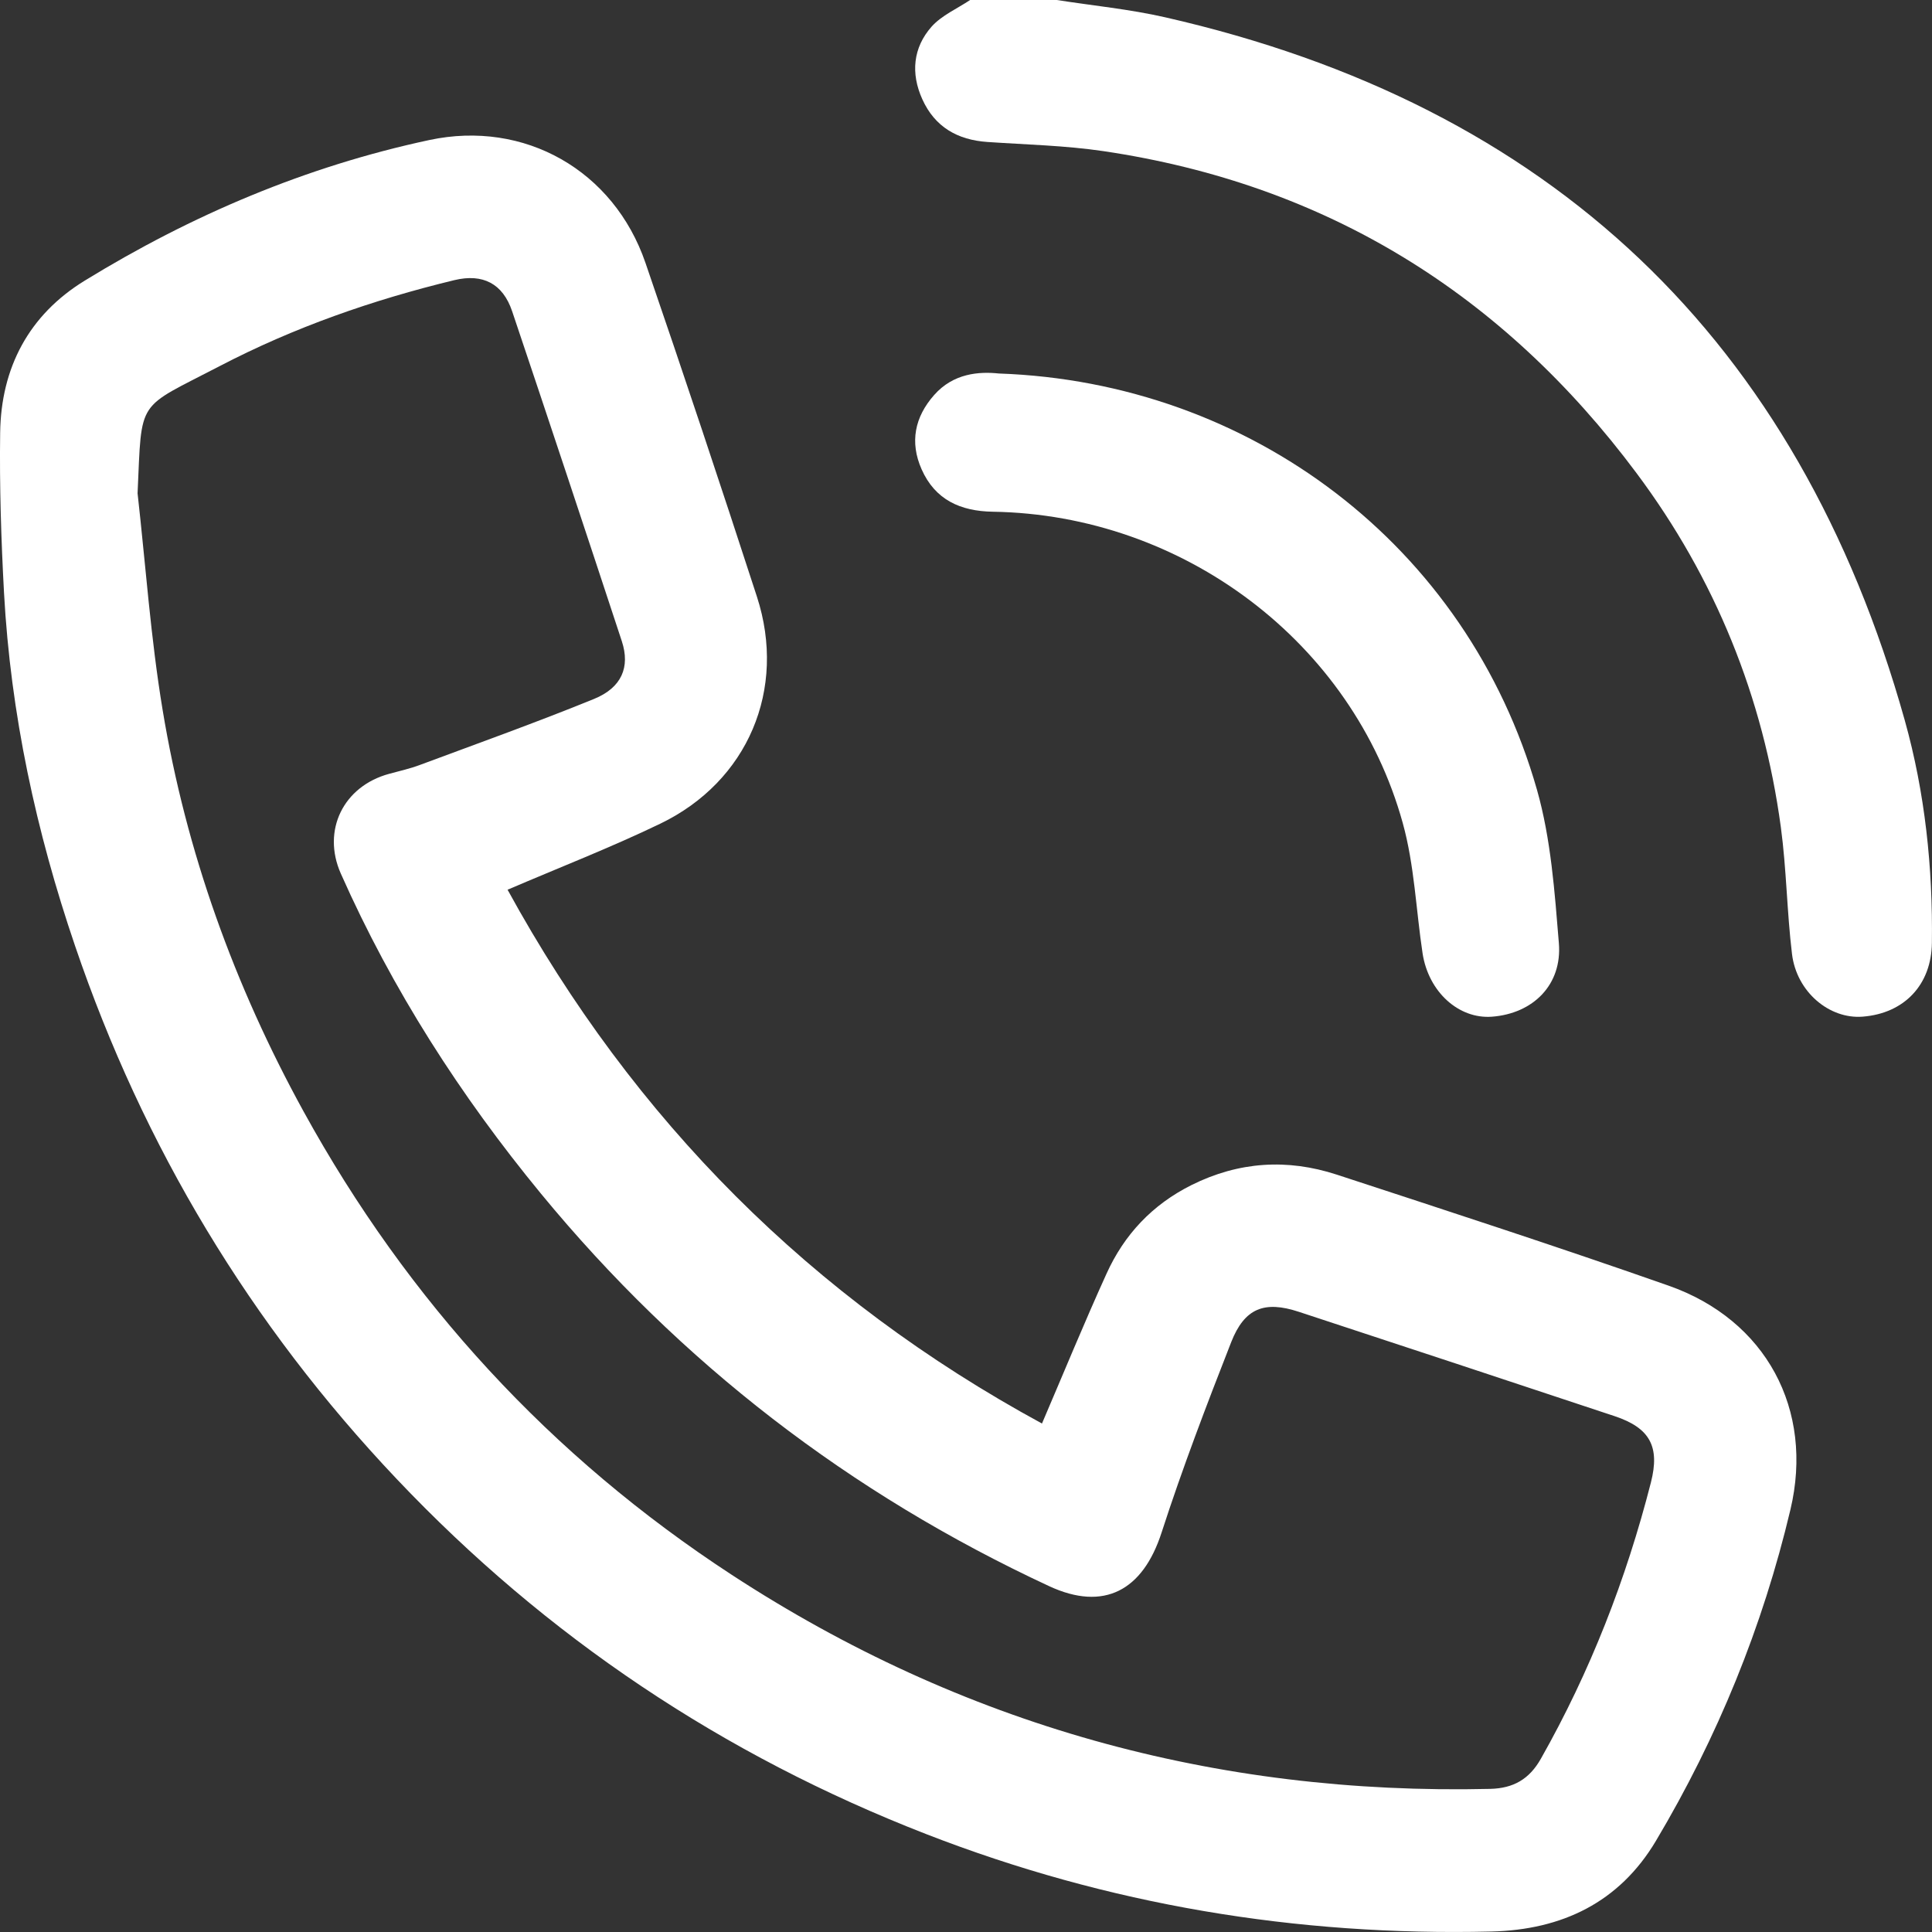
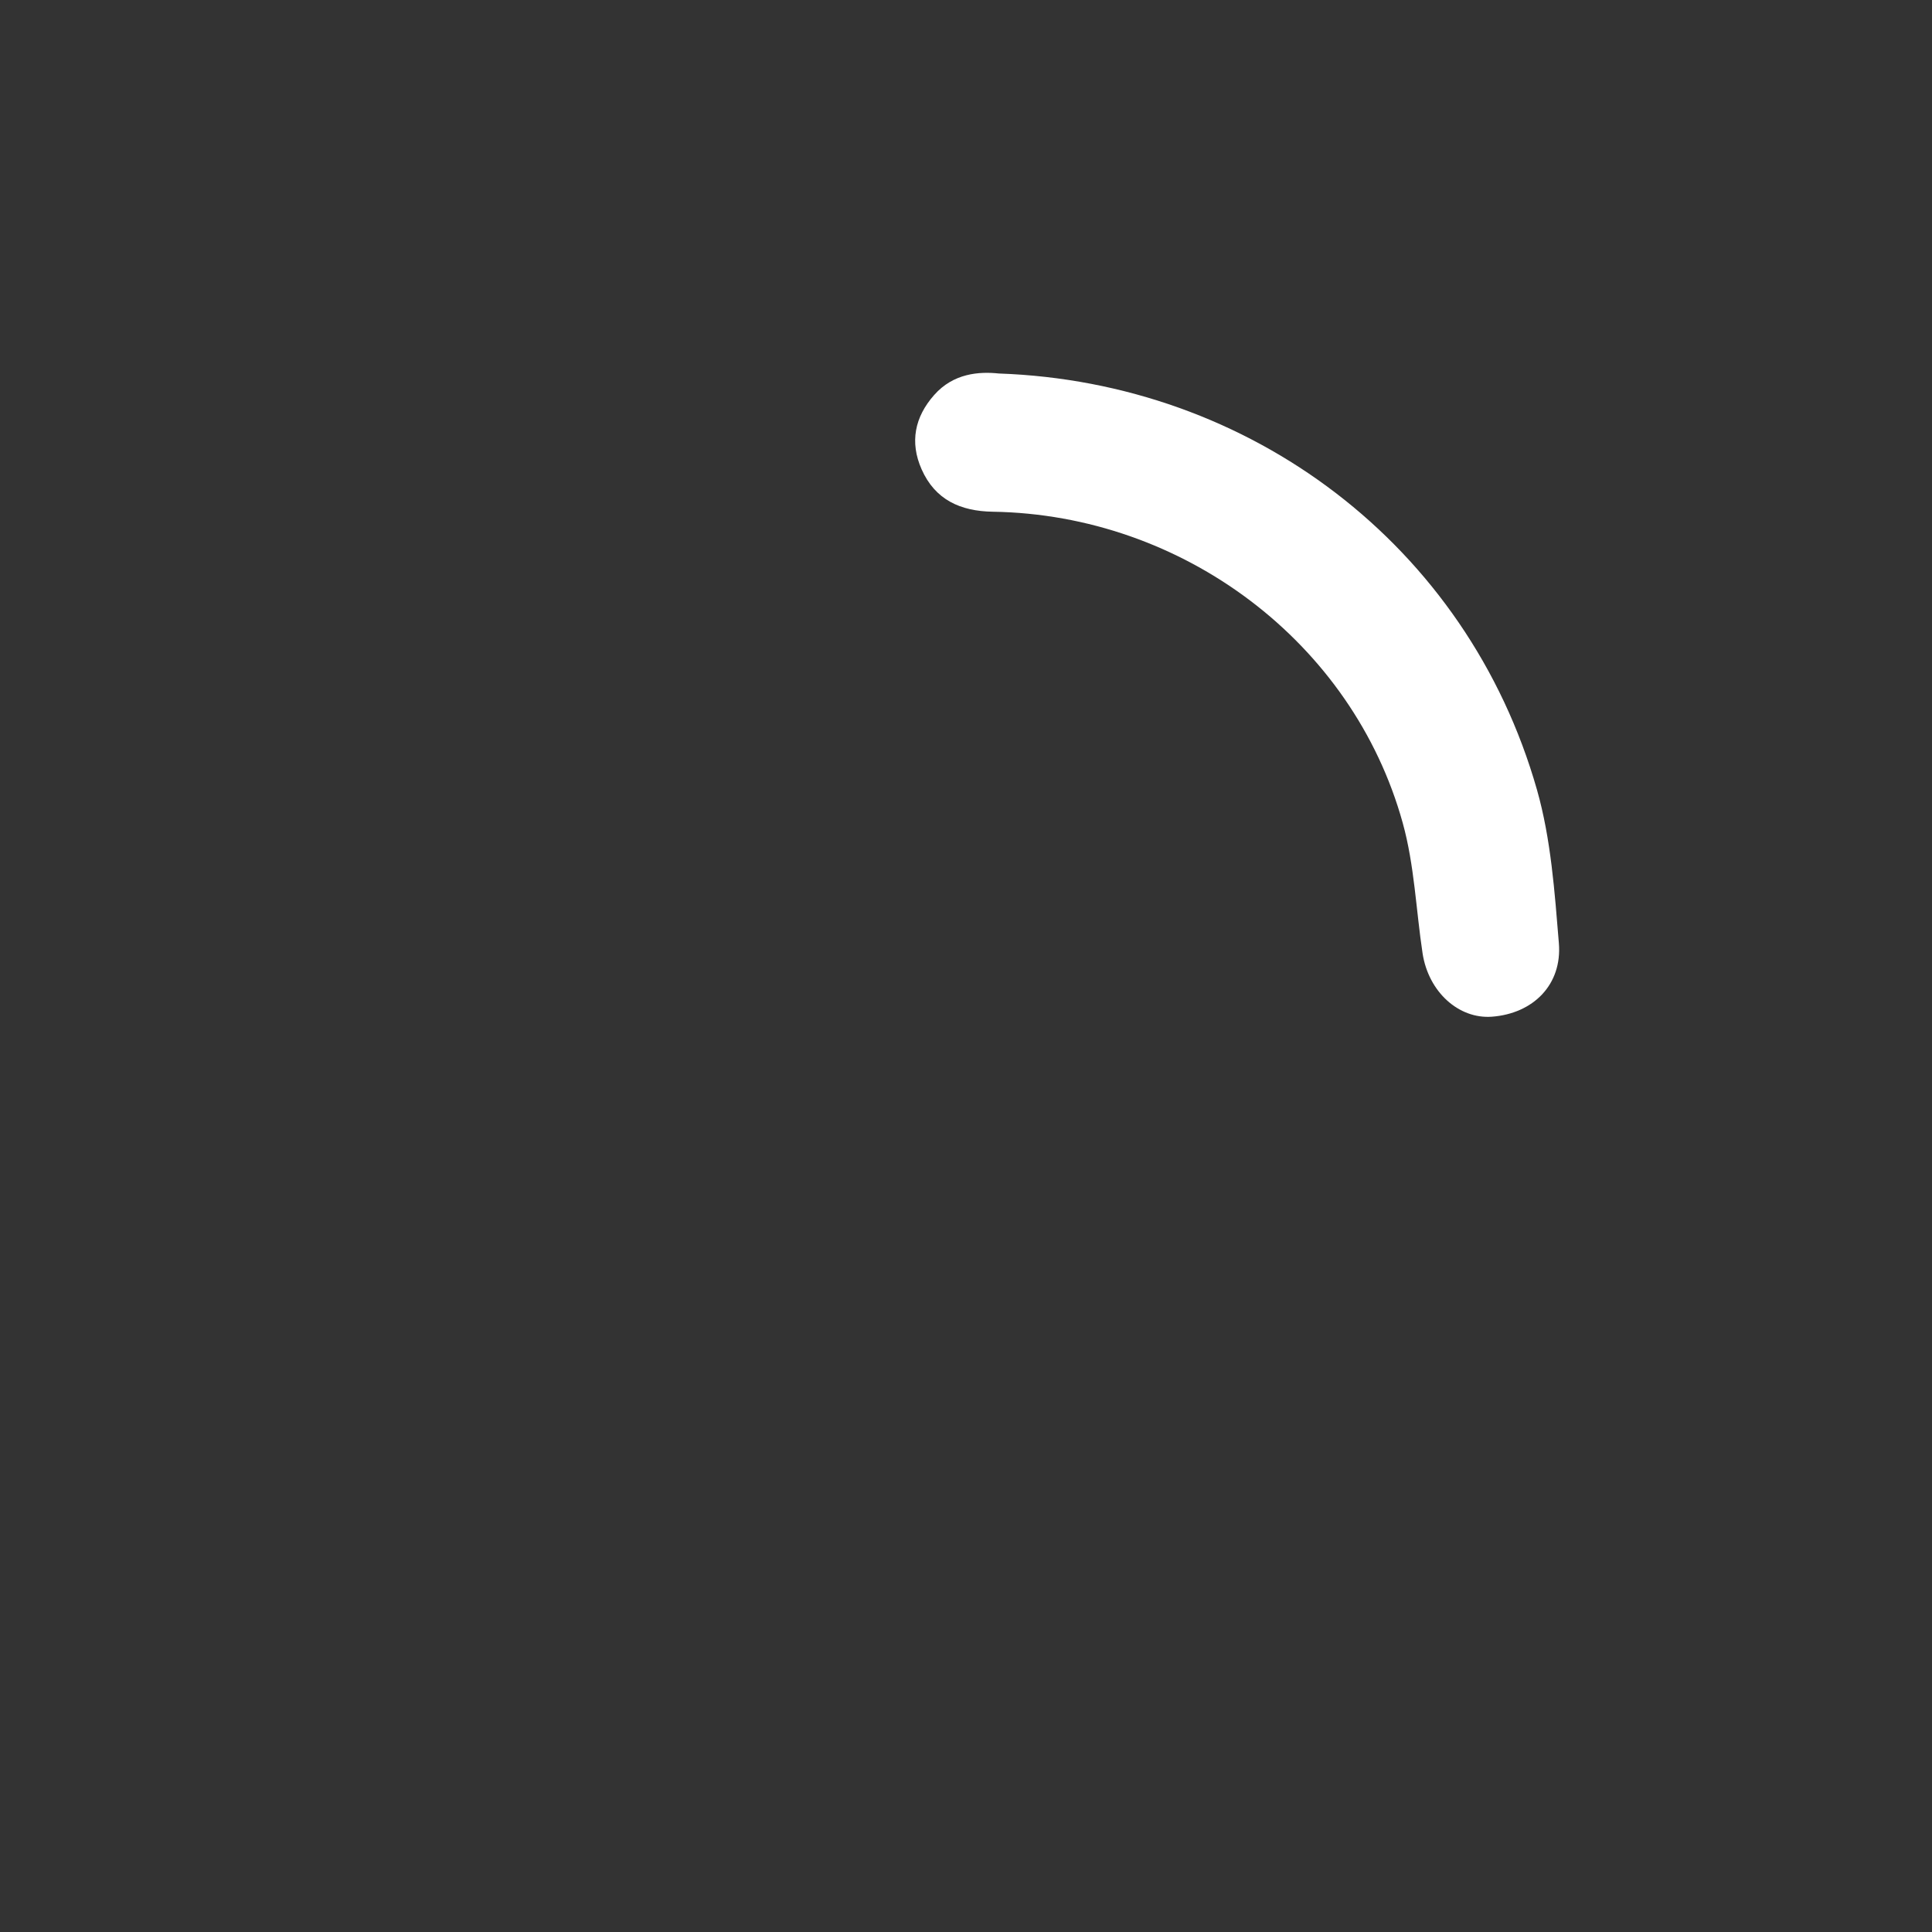
<svg xmlns="http://www.w3.org/2000/svg" width="37" height="37" viewBox="0 0 37 37" fill="none">
  <rect x="0" y="0" width="37" height="37" fill="#333333" stroke="none" />
-   <path d="M20.238 0C20.931 0.108 21.632 0.176 22.313 0.331C29.699 2.012 34.435 6.499 36.479 13.797C36.867 15.184 37.017 16.614 36.998 18.058C36.989 18.855 36.474 19.407 35.673 19.47C35.034 19.521 34.407 18.996 34.319 18.271C34.221 17.464 34.214 16.645 34.105 15.839C33.767 13.345 32.846 11.076 31.34 9.059C28.777 5.623 25.392 3.526 21.136 2.895C20.401 2.786 19.653 2.77 18.91 2.719C18.338 2.68 17.904 2.432 17.664 1.902C17.439 1.406 17.484 0.913 17.843 0.508C18.037 0.293 18.331 0.166 18.579 0C19.132 0 19.685 0 20.238 0Z" fill="white" />
-   <path d="M9.721 17.04C12.139 21.456 15.546 24.866 19.955 27.262C20.371 26.291 20.763 25.335 21.19 24.395C21.53 23.643 22.068 23.07 22.821 22.694C23.726 22.244 24.654 22.187 25.599 22.495C27.721 23.19 29.846 23.881 31.953 24.621C33.823 25.277 34.743 26.997 34.289 28.91C33.757 31.155 32.893 33.272 31.714 35.253C31.012 36.433 29.915 36.959 28.56 36.991C24.828 37.08 21.218 36.479 17.735 35.124C13.847 33.612 10.466 31.353 7.596 28.323C4.796 25.368 2.745 21.96 1.437 18.113C0.691 15.924 0.204 13.671 0.077 11.355C0.022 10.334 -0.011 9.31 0.003 8.287C0.02 7.042 0.553 6.031 1.622 5.375C3.671 4.117 5.864 3.186 8.221 2.682C10.045 2.292 11.754 3.264 12.361 5.033C13.091 7.158 13.802 9.29 14.496 11.427C15.072 13.2 14.323 14.967 12.642 15.776C11.7 16.23 10.722 16.61 9.721 17.039V17.04ZM2.634 9.441C2.79 10.826 2.886 12.221 3.114 13.594C3.563 16.311 4.488 18.873 5.815 21.288C7.814 24.924 10.548 27.897 14.013 30.159C18.416 33.033 23.276 34.383 28.54 34.259C28.981 34.248 29.287 34.076 29.51 33.681C30.454 32.013 31.143 30.245 31.617 28.39C31.792 27.704 31.598 27.346 30.922 27.121C28.907 26.451 26.89 25.785 24.872 25.122C24.215 24.906 23.835 25.052 23.579 25.703C23.107 26.908 22.644 28.119 22.246 29.349C21.887 30.461 21.143 30.864 20.093 30.377C16.283 28.606 13.032 26.107 10.361 22.861C8.817 20.984 7.514 18.955 6.527 16.73C6.16 15.901 6.577 15.056 7.455 14.819C7.655 14.765 7.858 14.719 8.051 14.646C9.161 14.233 10.278 13.833 11.375 13.386C11.906 13.17 12.071 12.776 11.909 12.281C11.215 10.172 10.516 8.065 9.808 5.961C9.629 5.43 9.246 5.234 8.701 5.365C7.139 5.743 5.629 6.27 4.204 7.013C2.603 7.847 2.719 7.609 2.635 9.441H2.634Z" fill="white" />
  <path d="M19.131 7.153C23.935 7.321 28.098 10.433 29.435 15.126C29.703 16.069 29.773 17.077 29.854 18.061C29.92 18.859 29.361 19.412 28.571 19.471C27.935 19.518 27.357 18.995 27.244 18.258C27.118 17.425 27.088 16.567 26.864 15.761C25.906 12.301 22.656 9.857 19.013 9.8C18.393 9.79 17.908 9.572 17.649 8.986C17.42 8.467 17.518 7.986 17.89 7.565C18.259 7.146 18.752 7.113 19.131 7.153Z" fill="white" />
</svg>